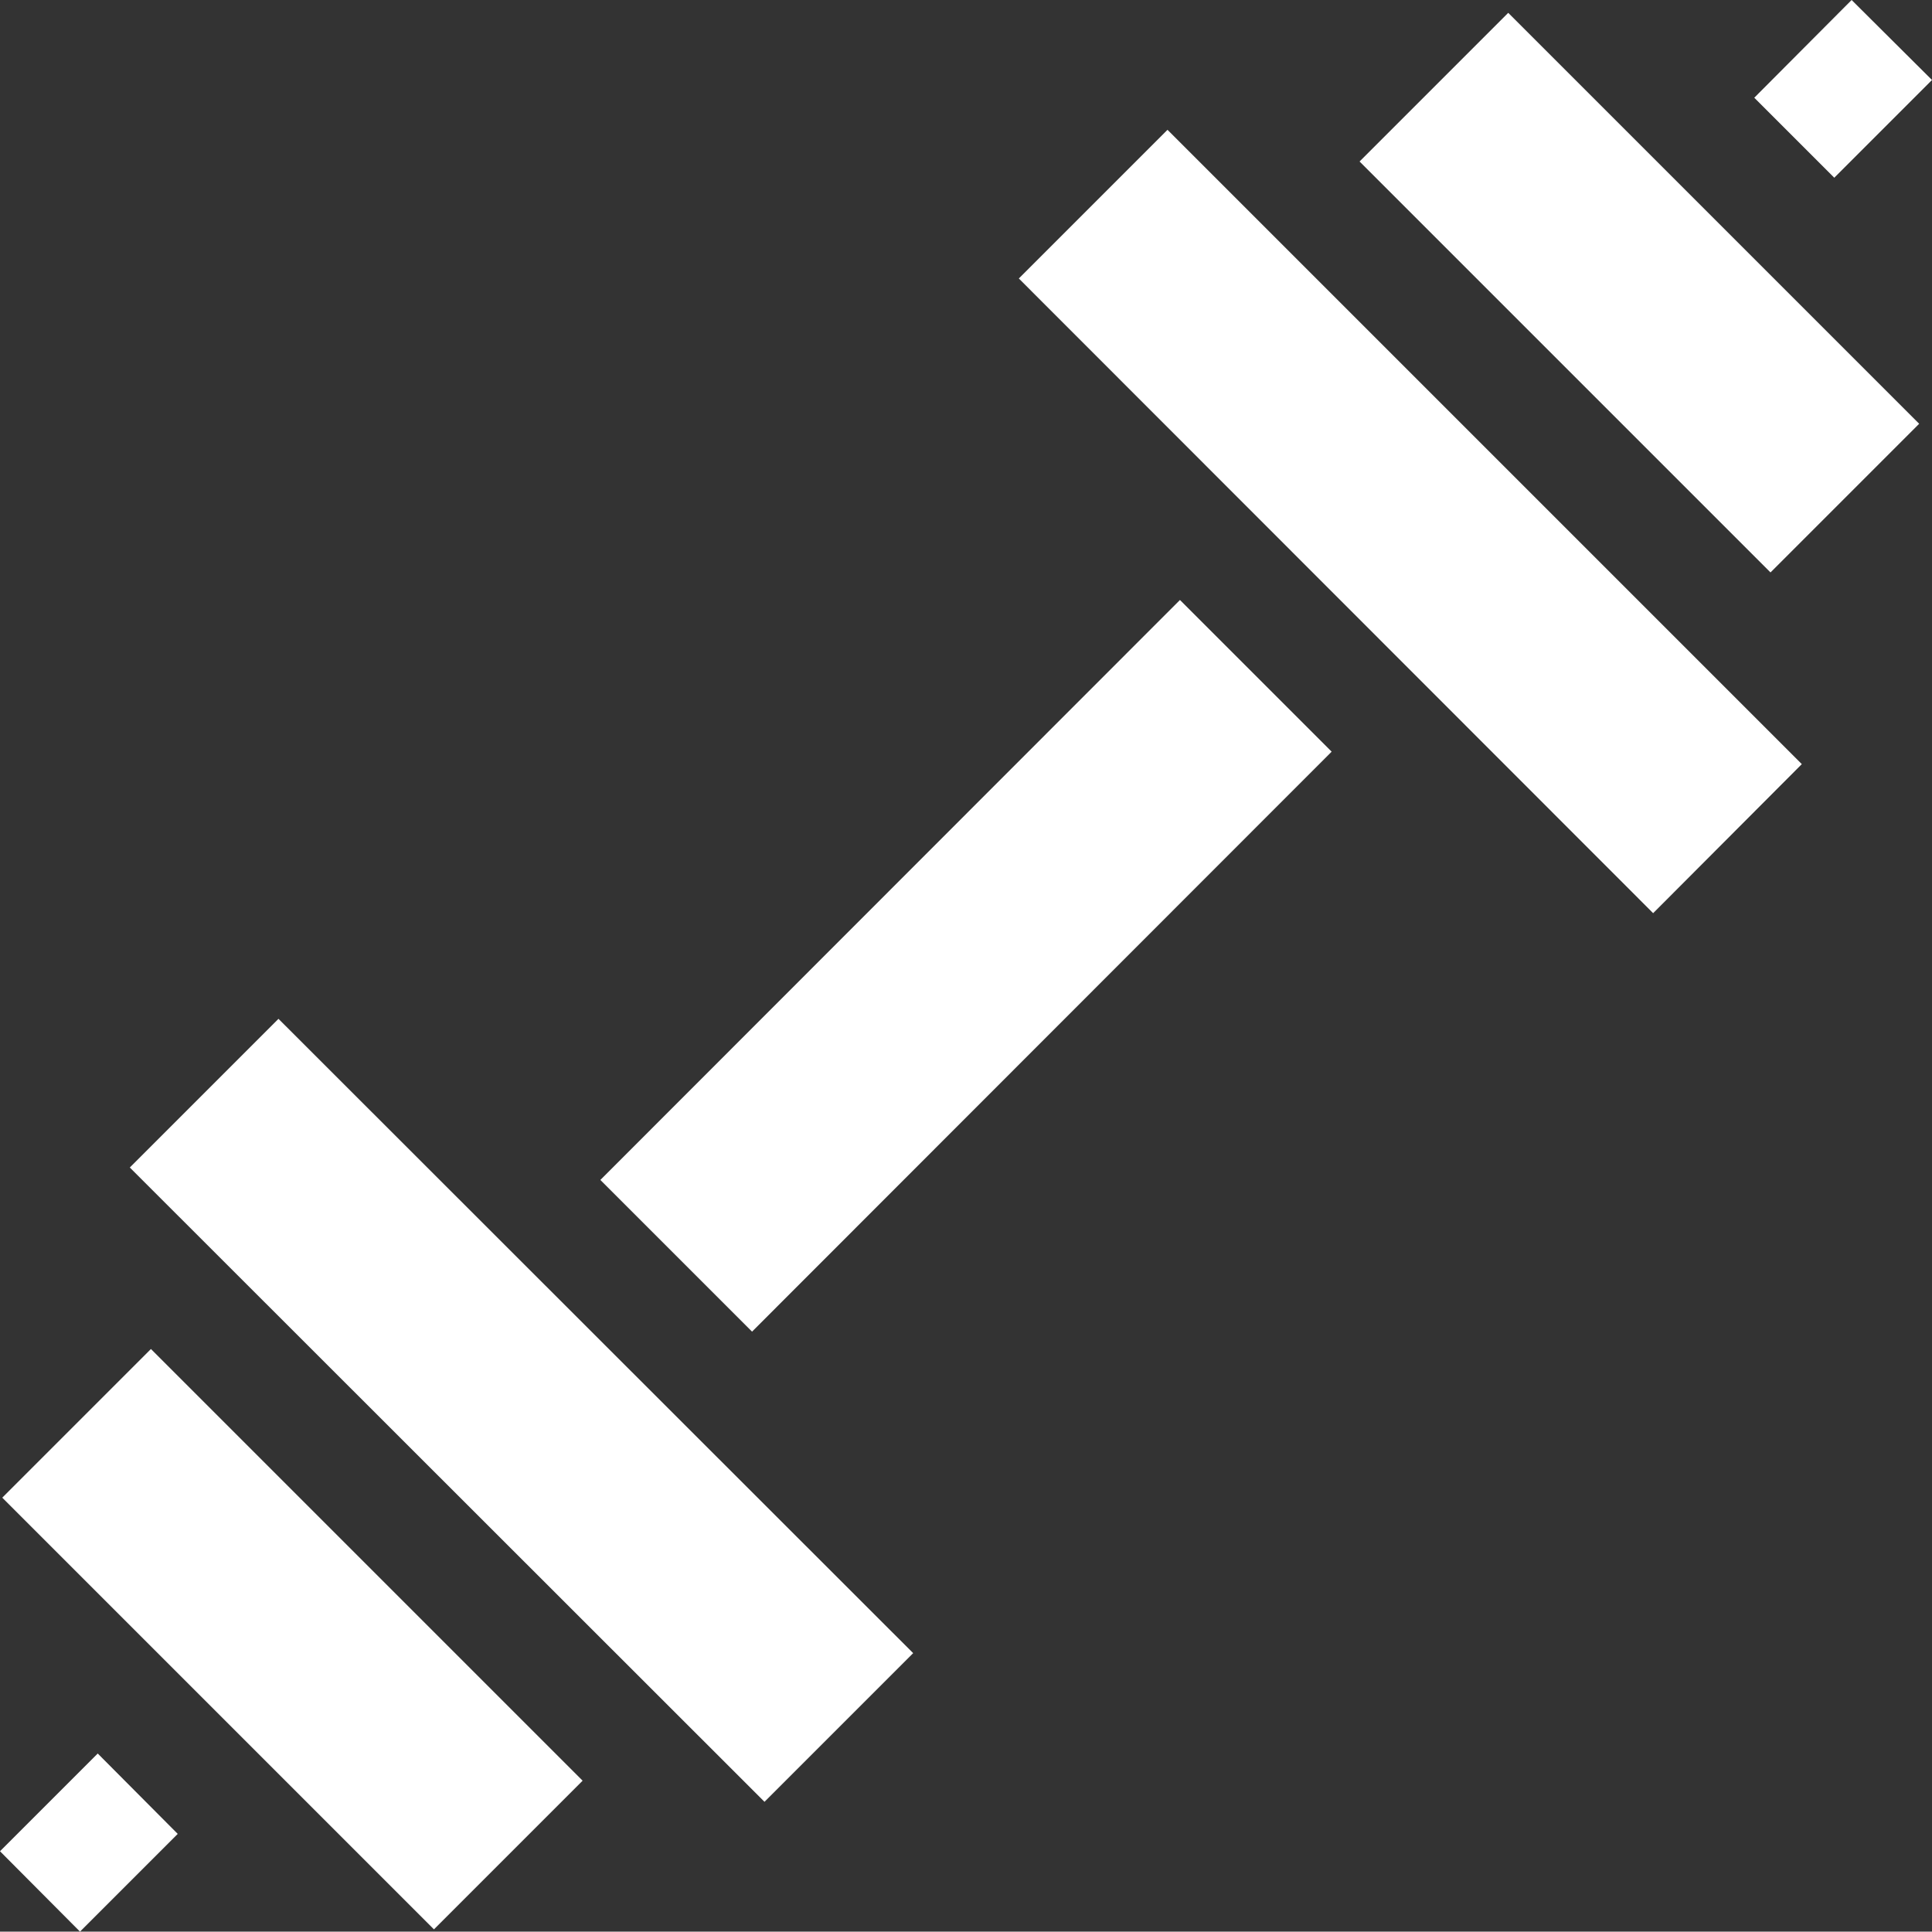
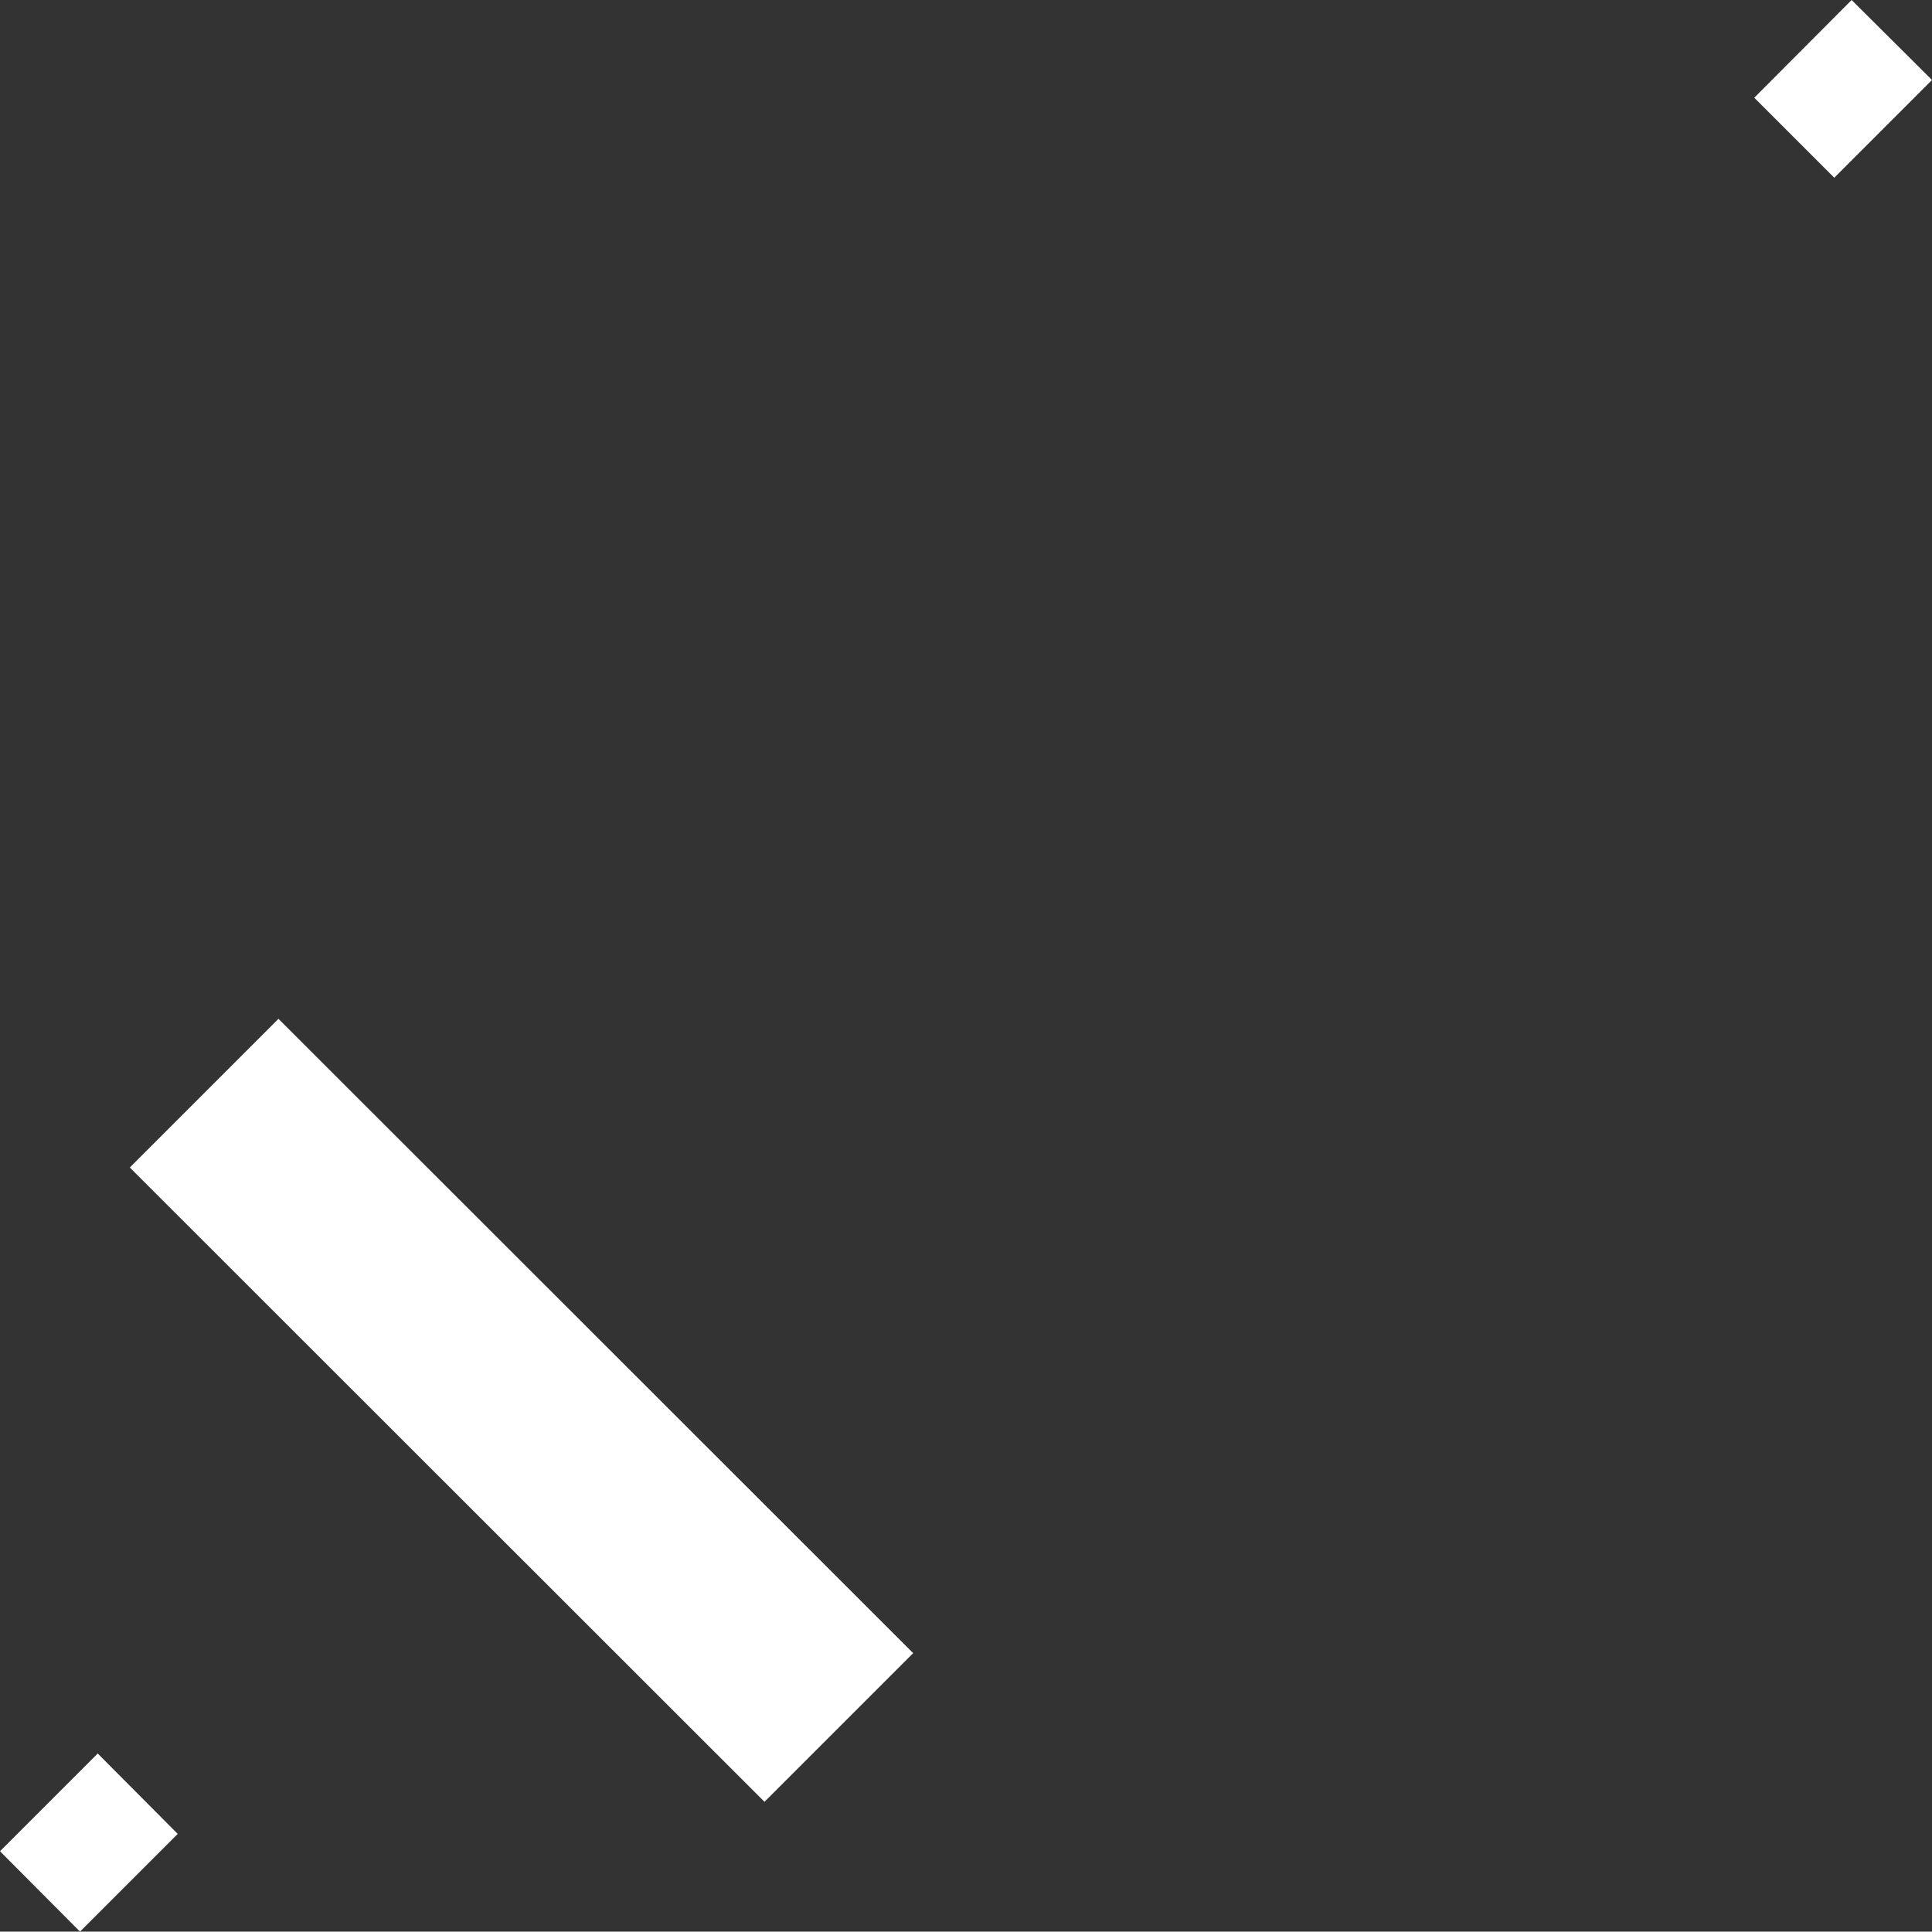
<svg xmlns="http://www.w3.org/2000/svg" version="1.1" id="Capa_1" x="0px" y="0px" viewBox="0 0 512 511.9" style="enable-background:new 0 0 512 511.9;" xml:space="preserve">
  <rect x="0" y="0" width="512" height="511.9" fill="#333333" stroke="none" />
  <style type="text/css">
	.st0{fill:#FFFFFF;}
</style>
  <g id="XMLID_27_">
    <path id="XMLID_28_" class="st0" d="M34.4,309.4L73.8,270L242,438.1l-39.4,39.4L34.4,309.4z" />
    <path id="XMLID_29_" class="st0" d="M464.9,25.9L490.7,0L512,21.2l-25.9,25.9L464.9,25.9z" />
    <path id="XMLID_31_" class="st0" d="M0,490.6l25.9-25.9L47.1,486l-25.9,25.9L0,490.6z" />
-     <path id="XMLID_32_" class="st0" d="M0.6,396.9L40,357.5l114.4,114.4L115,511.3L0.6,396.9z" />
-     <path id="XMLID_34_" class="st0" d="M270,73.8l39.4-39.4l168.1,168.1L438.1,242L270,73.8z" />
-     <path id="XMLID_35_" class="st0" d="M360.3,42.8l39.4-39.4l108.9,108.9l-39.4,39.4L360.3,42.8z" />
-     <path id="XMLID_48_" class="st0" d="M159.1,312.7L312.7,159l40.2,40.2L199.3,352.9L159.1,312.7z" />
  </g>
</svg>